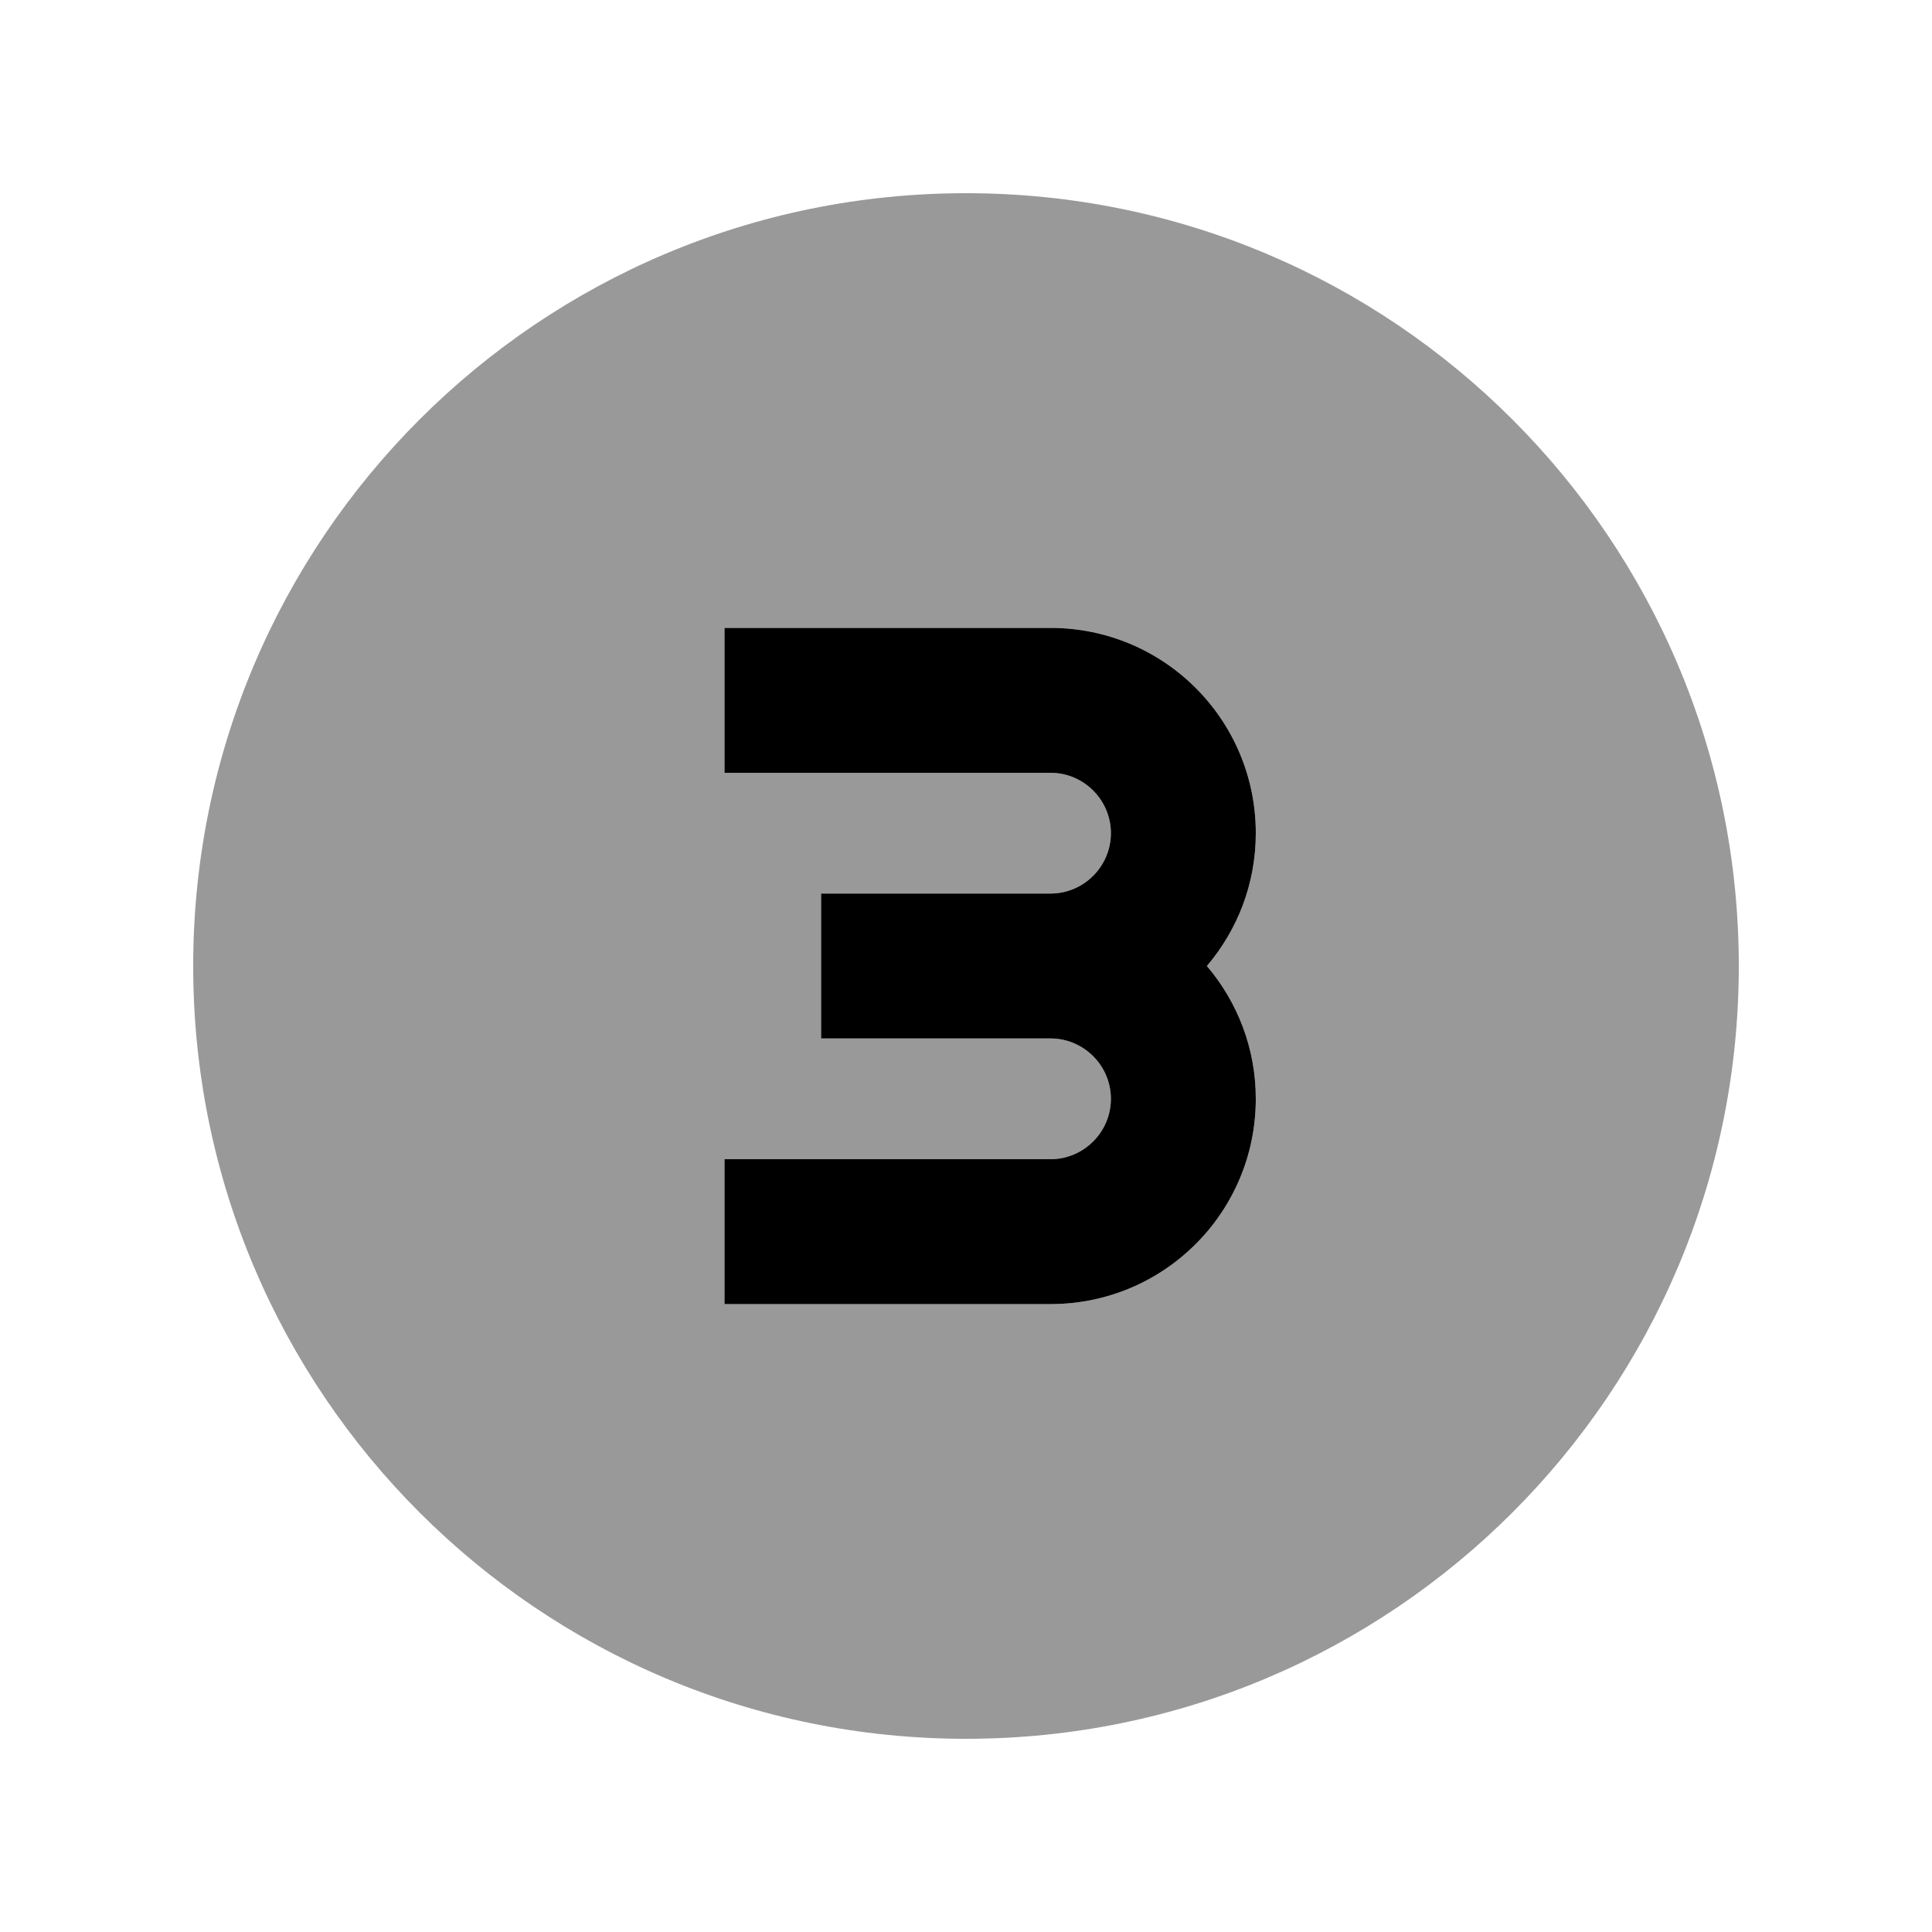
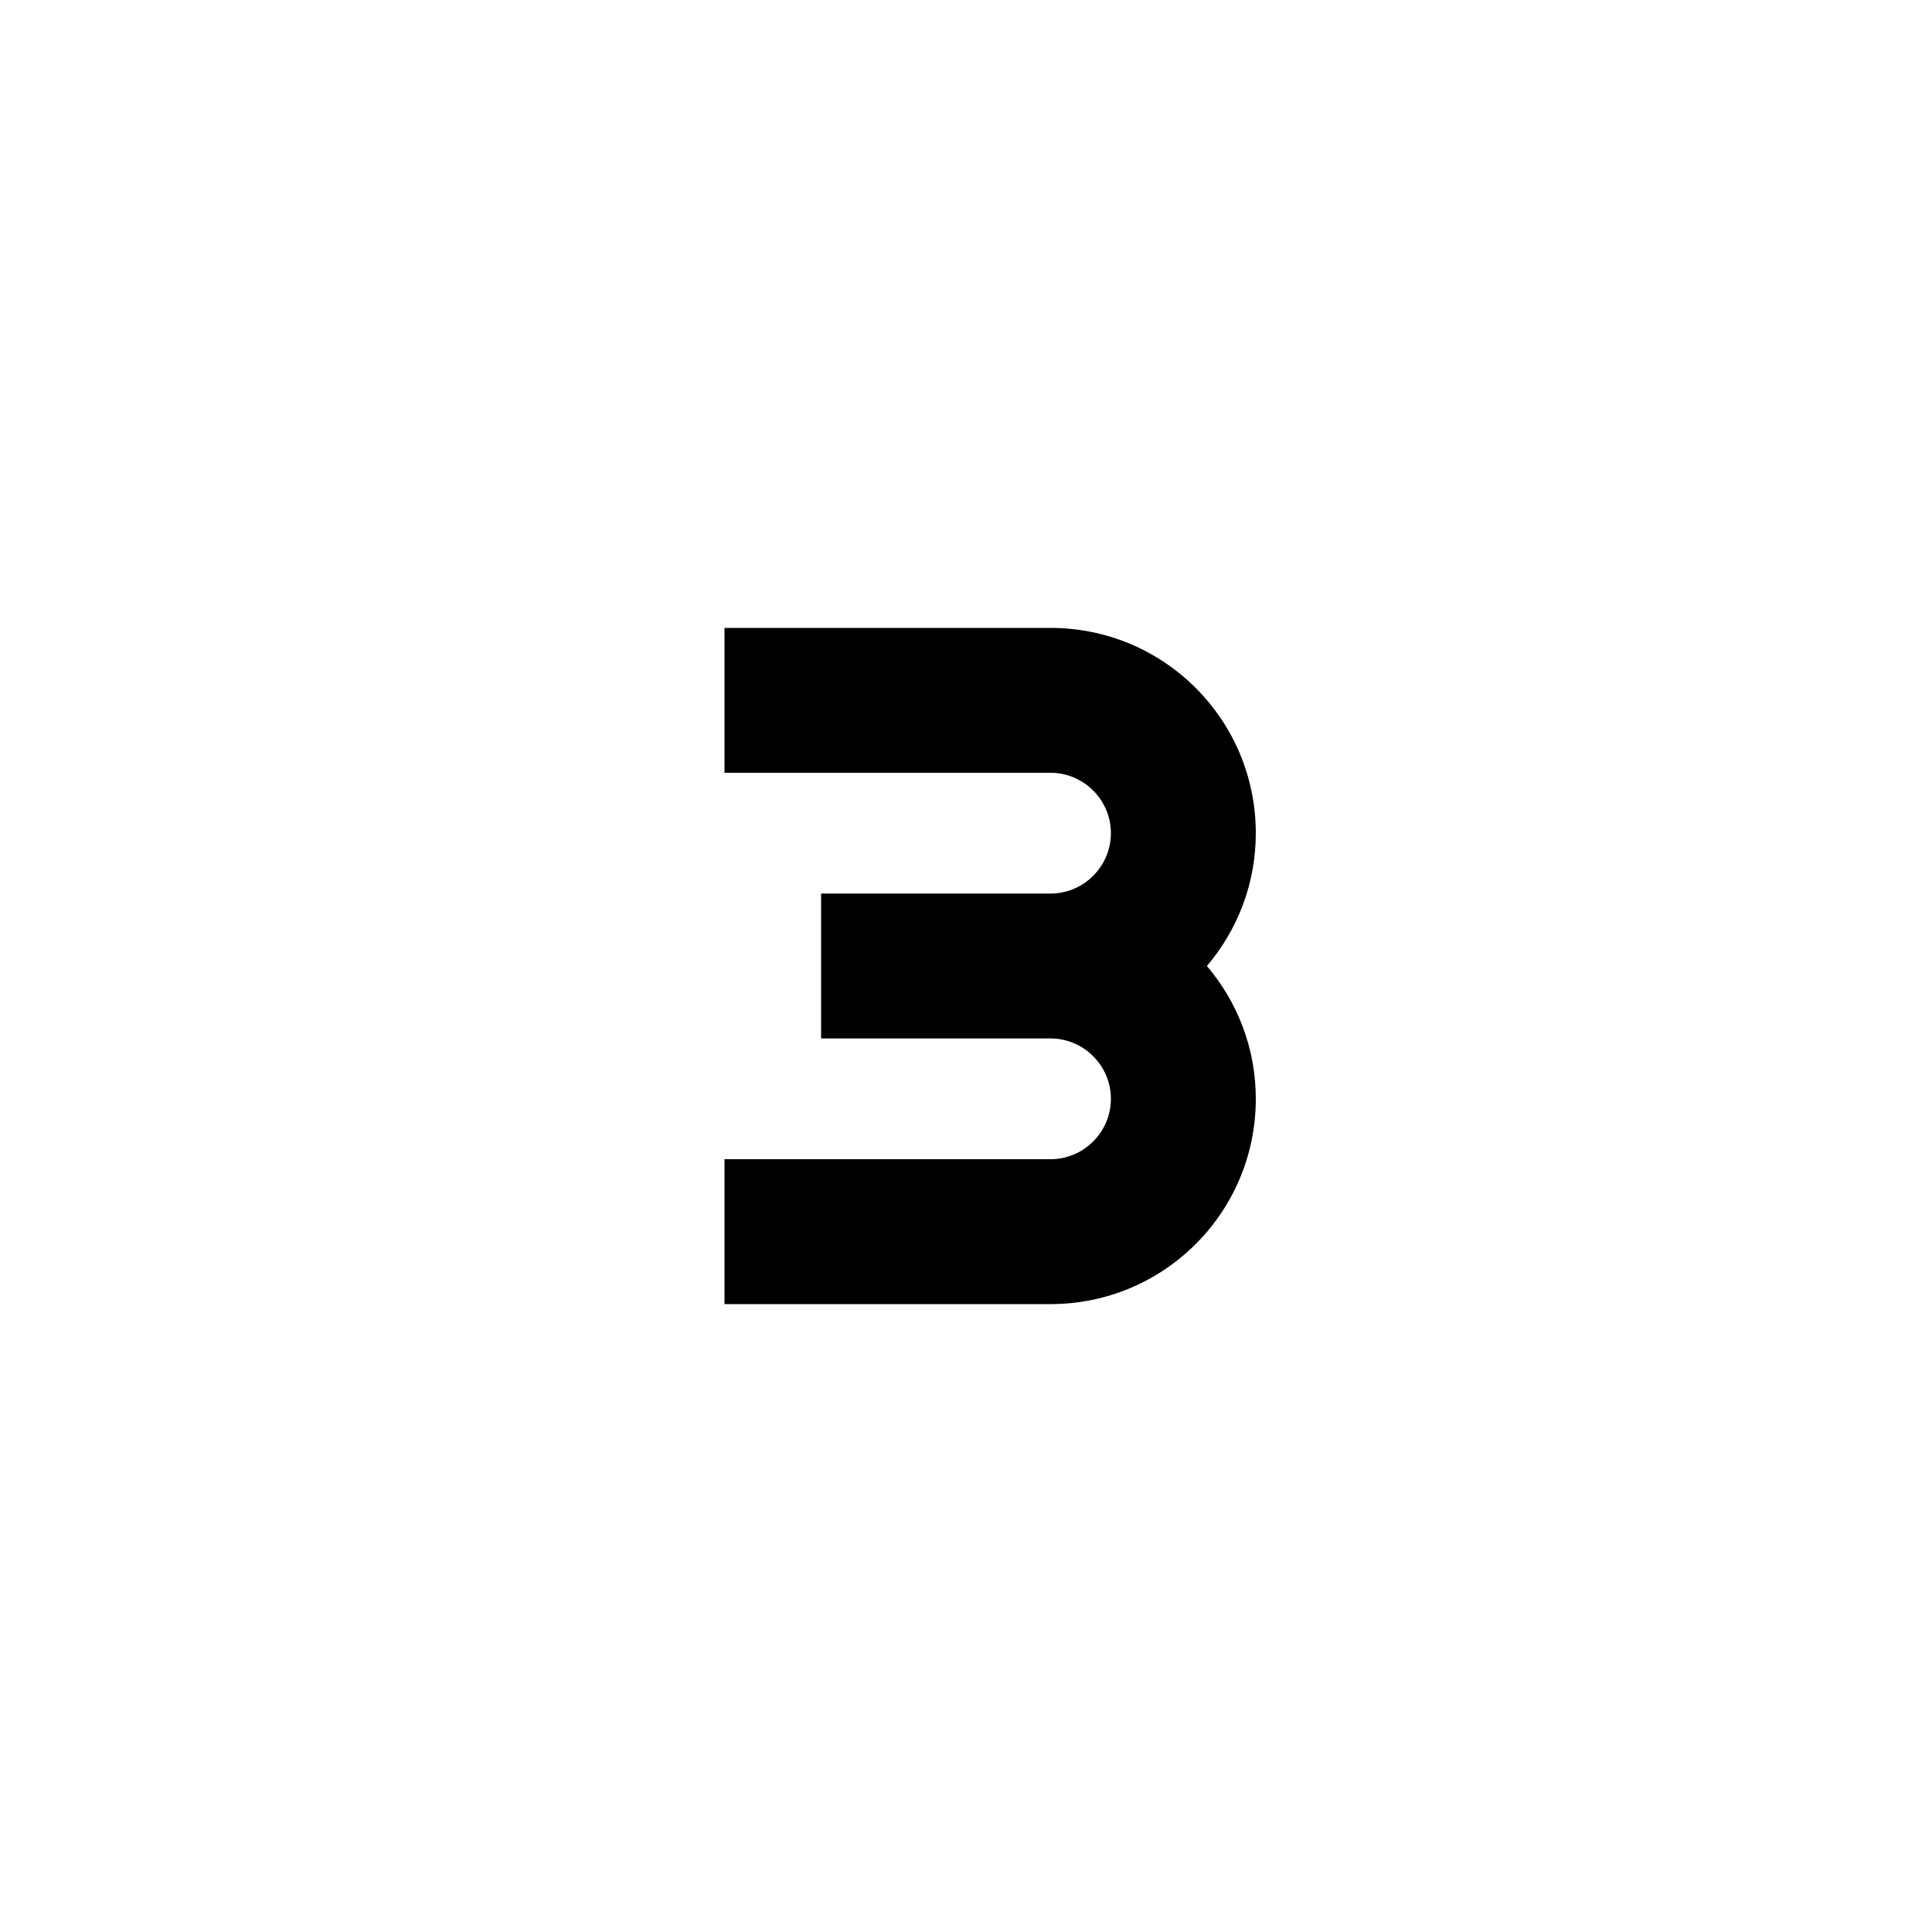
<svg xmlns="http://www.w3.org/2000/svg" viewBox="0 0 640 640">
-   <path opacity=".4" fill="currentColor" d="M64 320C64 461.4 178.6 576 320 576C461.4 576 576 461.4 576 320C576 178.6 461.4 64 320 64C178.6 64 64 178.6 64 320zM240 208L348 208C385.6 208 416 238.4 416 276C416 292.8 409.9 308.1 399.8 320C409.9 331.9 416 347.2 416 364C416 401.6 385.6 432 348 432L240 432L240 384L348 384C359 384 368 375 368 364C368 353 359 344 348 344L272 344L272 296L348 296C359 296 368 287 368 276C368 265 359 256 348 256L240 256L240 208z" />
  <path fill="currentColor" d="M368 276C368 287 359 296 348 296L272 296L272 344L348 344C359 344 368 353 368 364C368 375 359 384 348 384L240 384L240 432L348 432C385.6 432 416 401.6 416 364C416 347.2 409.9 331.9 399.8 320C409.9 308.1 416 292.8 416 276C416 238.4 385.6 208 348 208L240 208L240 256L348 256C359 256 368 265 368 276z" />
</svg>